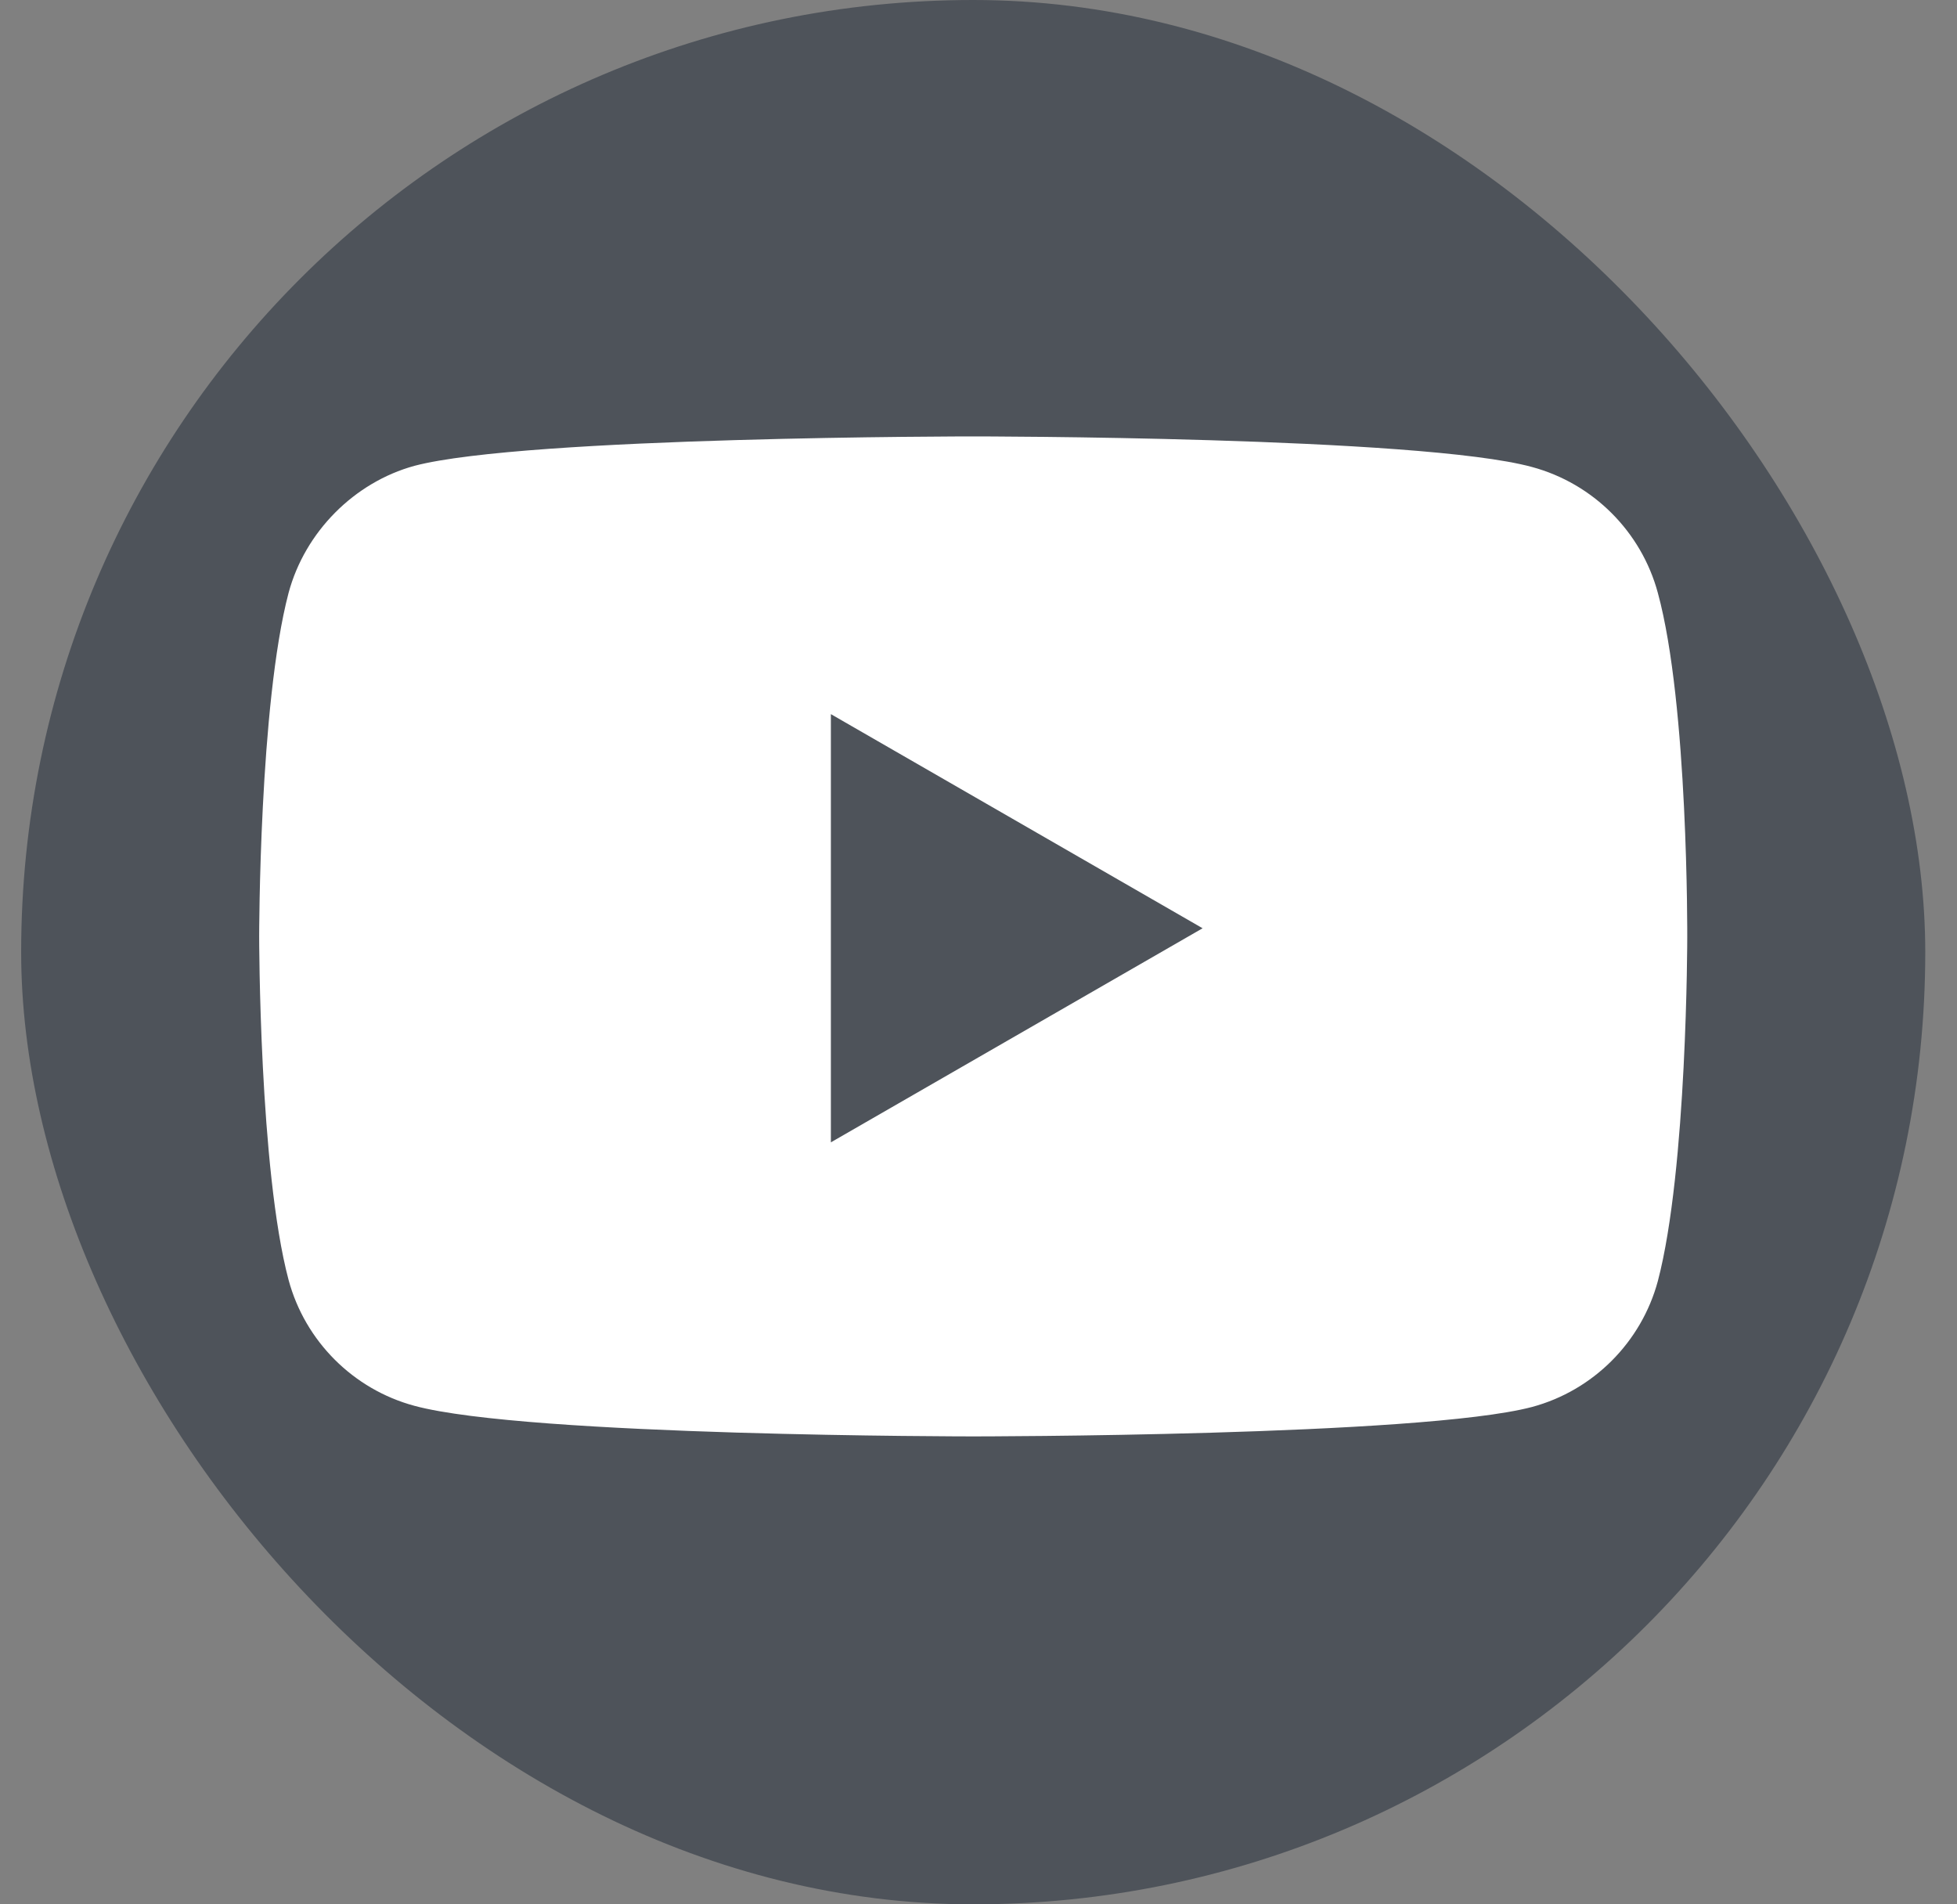
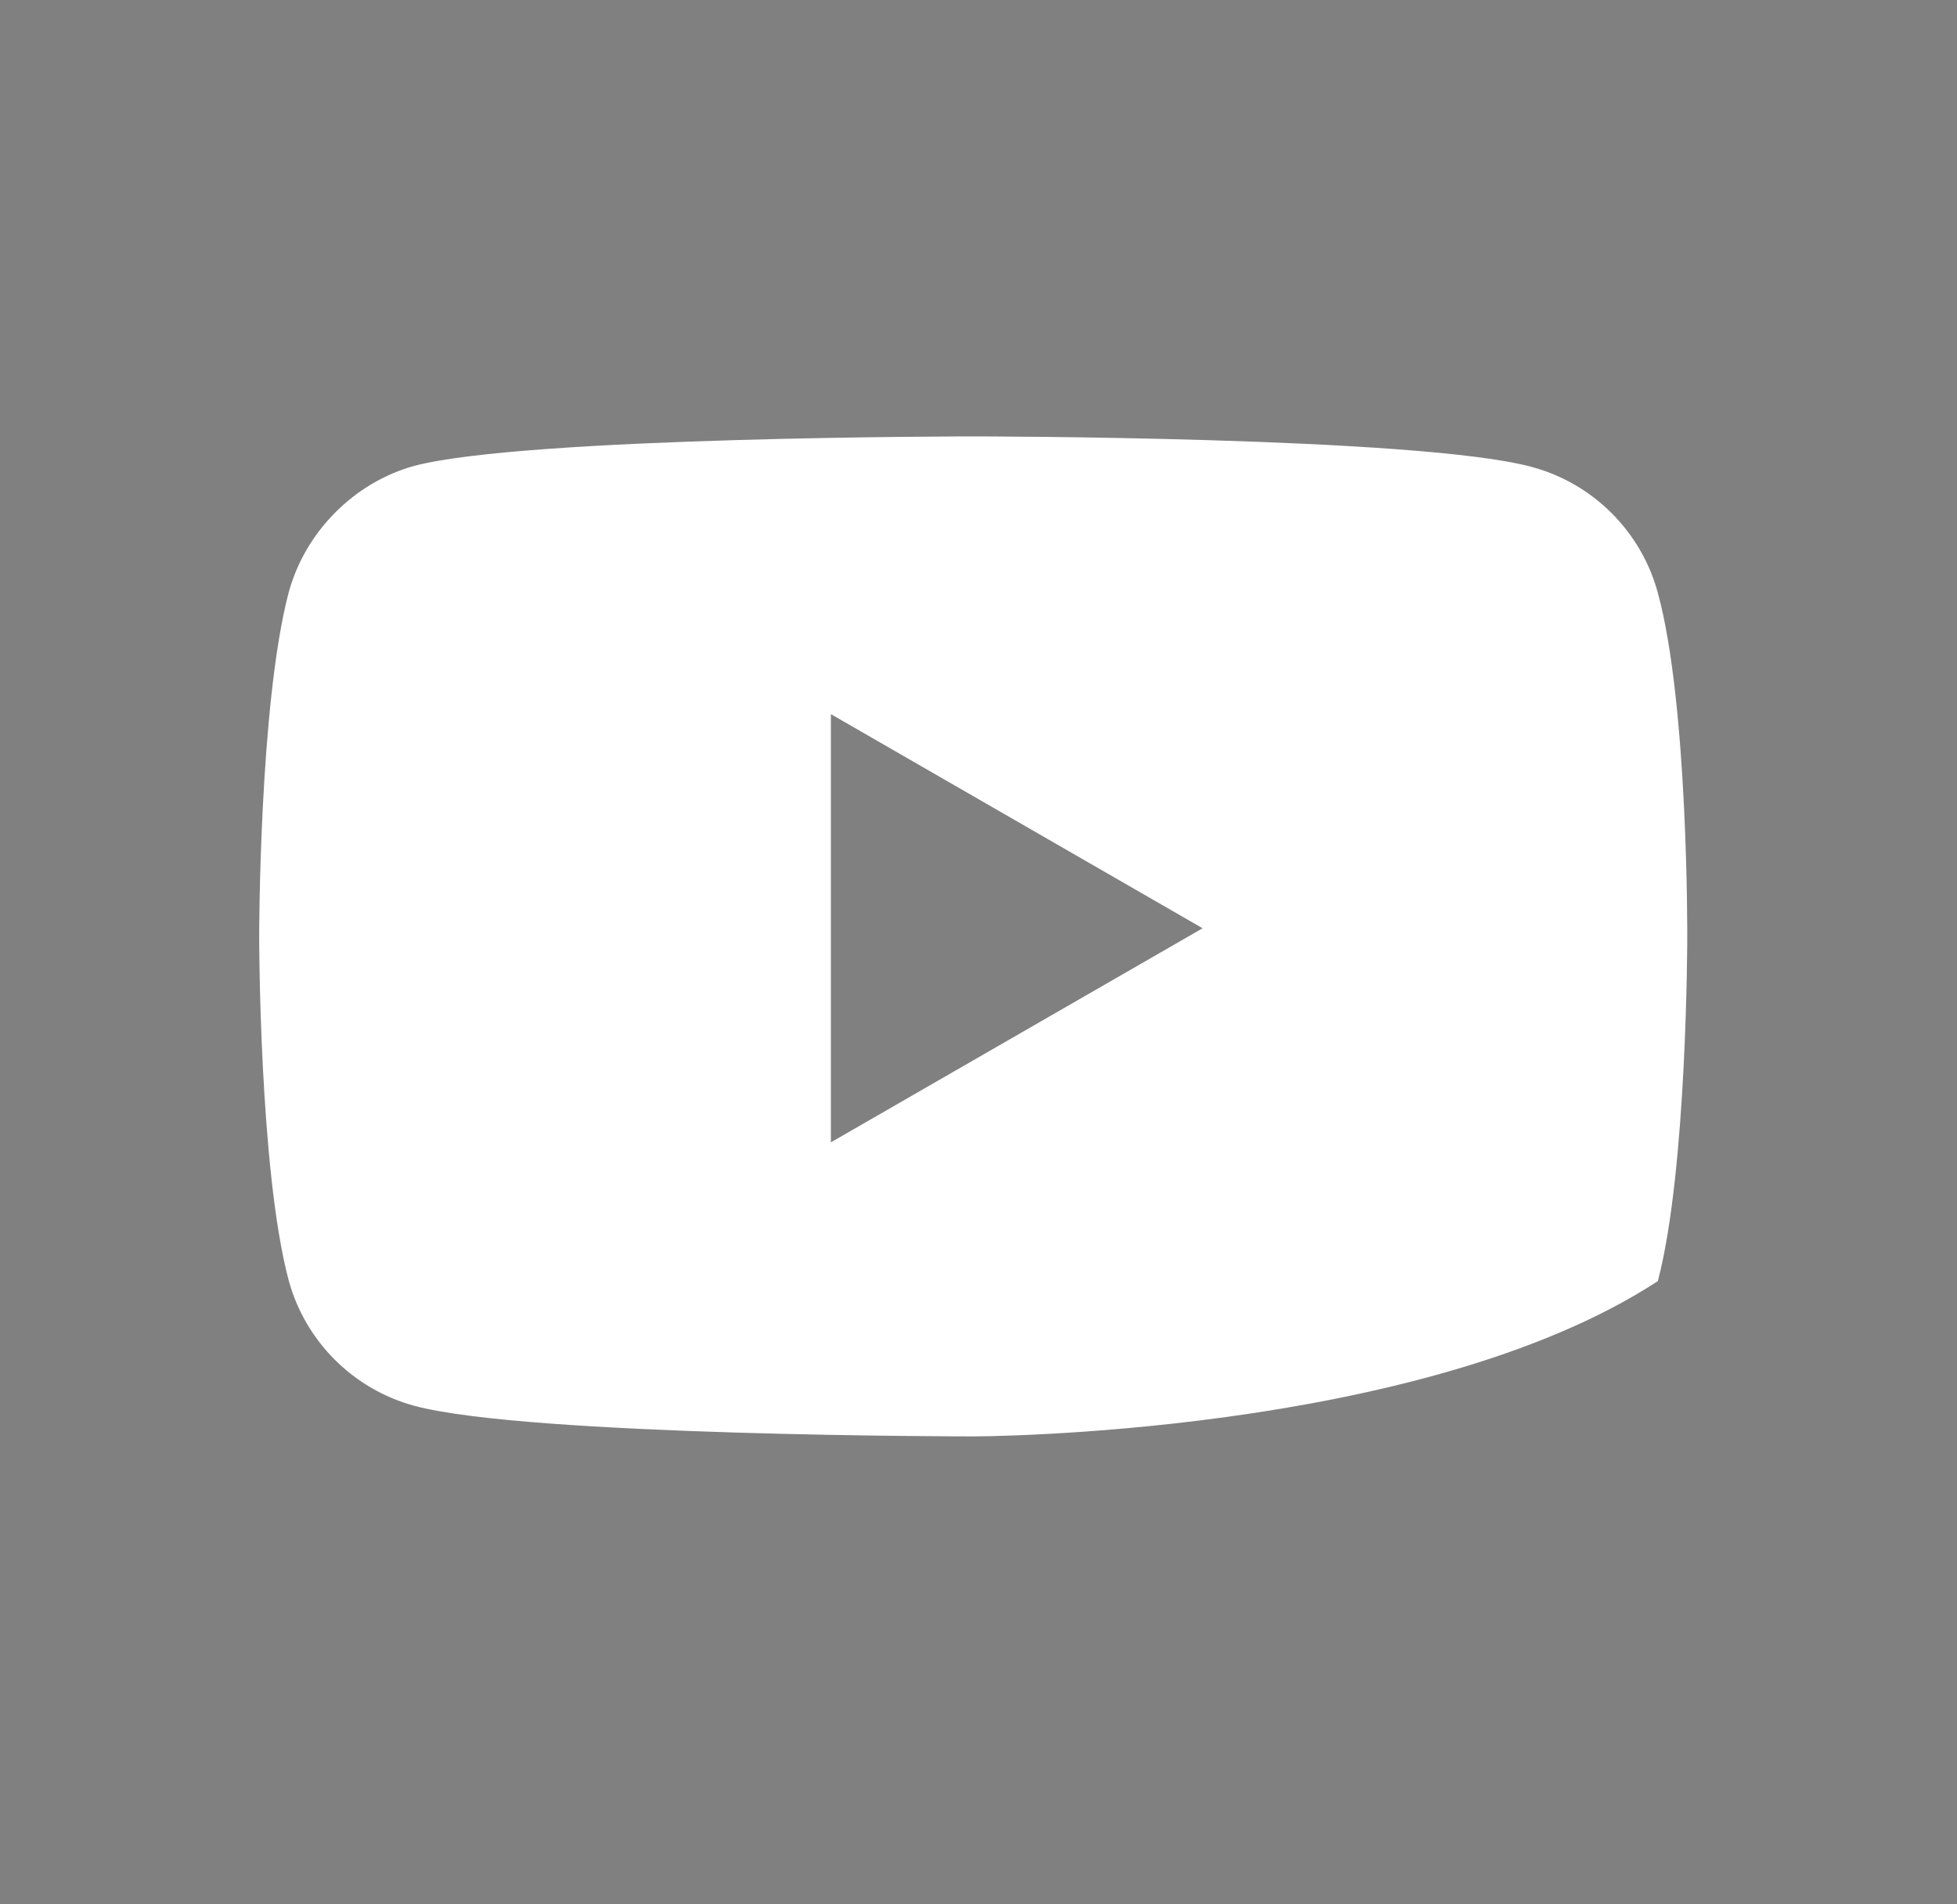
<svg xmlns="http://www.w3.org/2000/svg" width="37" height="36" viewBox="0 0 37 36" fill="none">
  <rect x="0" y="0" width="37" height="36" fill="#808080" stroke="none" />
-   <rect x="0.4" width="36" height="36" rx="18" fill="#4E535A" />
-   <path fill-rule="evenodd" clip-rule="evenodd" d="M28.964 8.828C30.121 9.14 31.032 10.051 31.344 11.208C31.922 13.321 31.9 17.724 31.9 17.724C31.9 17.724 31.9 22.106 31.344 24.218C31.032 25.375 30.121 26.287 28.964 26.598C26.851 27.154 18.4 27.154 18.4 27.154C18.4 27.154 9.971 27.154 7.836 26.576C6.679 26.265 5.767 25.353 5.456 24.196C4.9 22.106 4.9 17.702 4.9 17.702C4.9 17.702 4.9 13.321 5.456 11.208C5.767 10.051 6.701 9.117 7.836 8.806C9.949 8.25 18.4 8.25 18.4 8.25C18.4 8.25 26.851 8.25 28.964 8.828ZM22.737 17.548L15.709 21.595V13.5L22.737 17.548Z" fill="white" />
+   <path fill-rule="evenodd" clip-rule="evenodd" d="M28.964 8.828C30.121 9.14 31.032 10.051 31.344 11.208C31.922 13.321 31.9 17.724 31.9 17.724C31.9 17.724 31.9 22.106 31.344 24.218C26.851 27.154 18.4 27.154 18.4 27.154C18.4 27.154 9.971 27.154 7.836 26.576C6.679 26.265 5.767 25.353 5.456 24.196C4.9 22.106 4.9 17.702 4.9 17.702C4.9 17.702 4.9 13.321 5.456 11.208C5.767 10.051 6.701 9.117 7.836 8.806C9.949 8.25 18.4 8.25 18.4 8.25C18.4 8.25 26.851 8.25 28.964 8.828ZM22.737 17.548L15.709 21.595V13.5L22.737 17.548Z" fill="white" />
</svg>